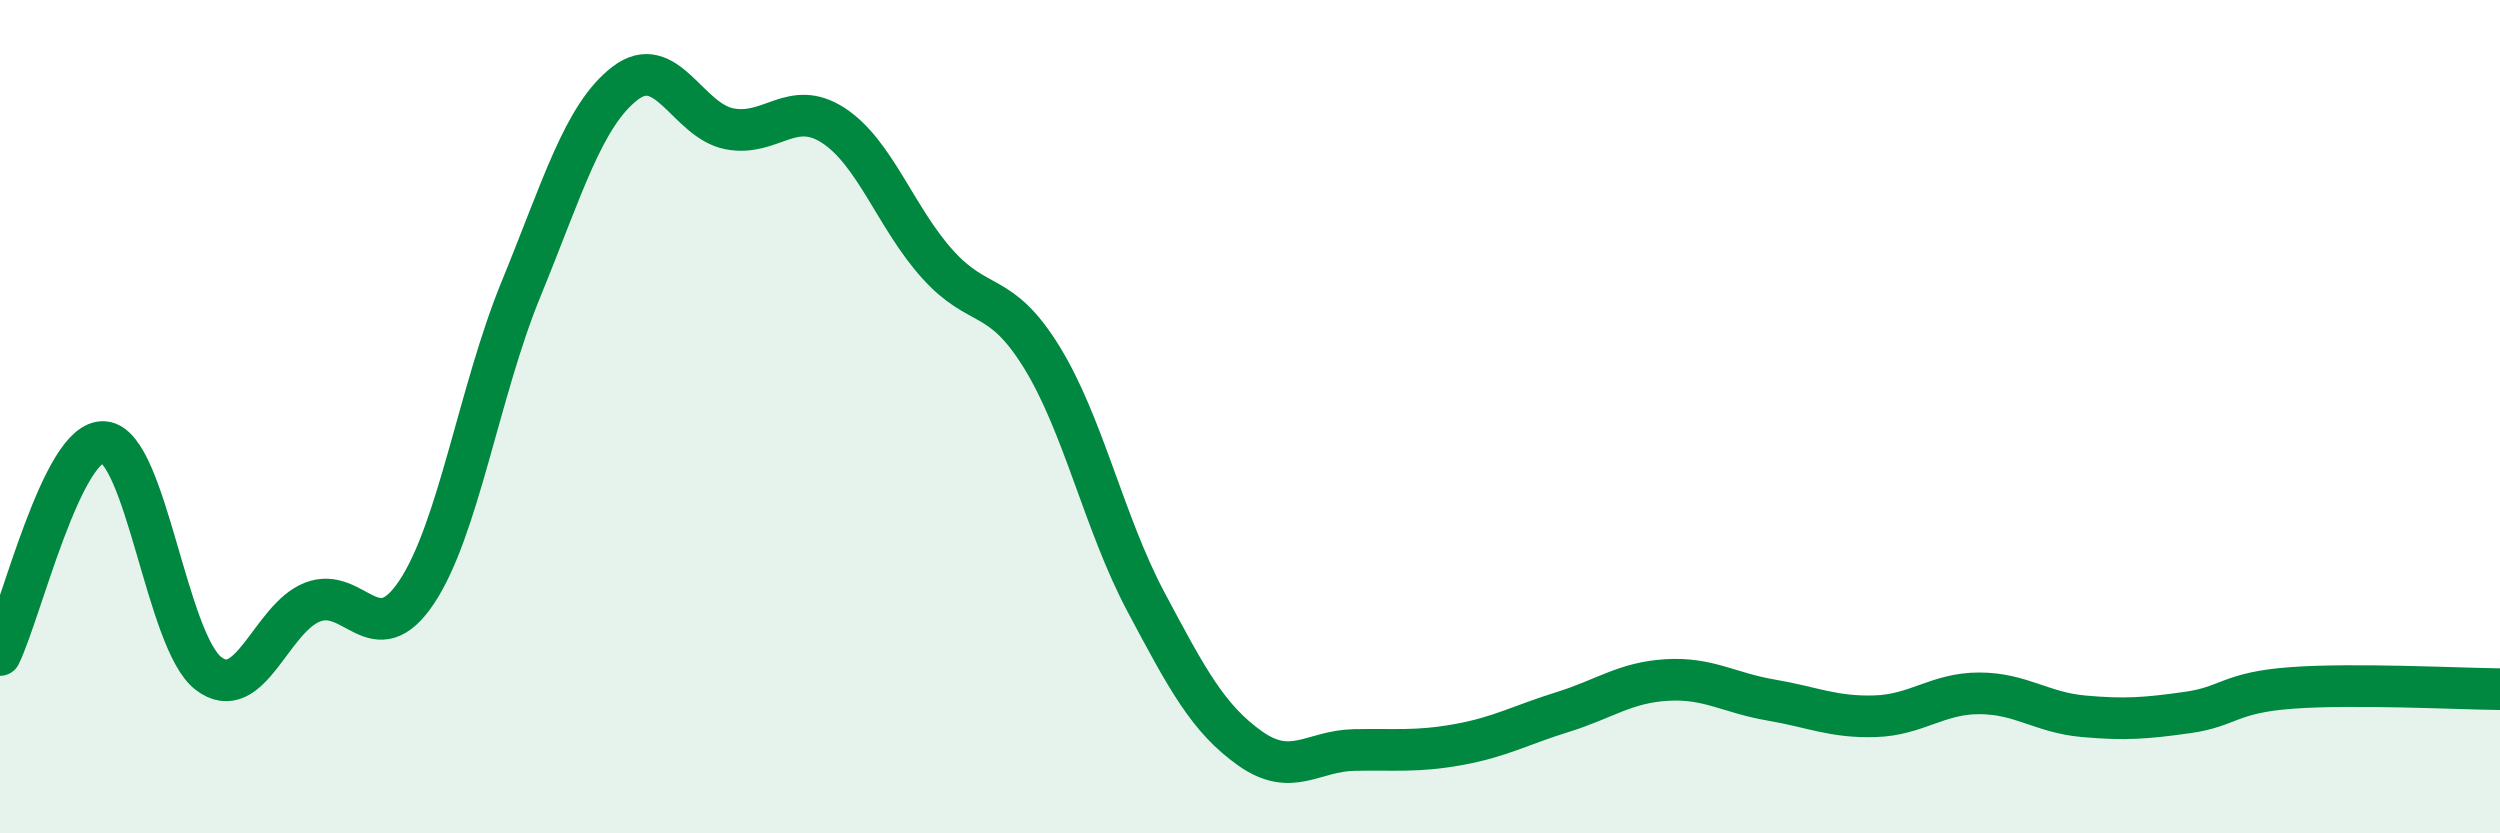
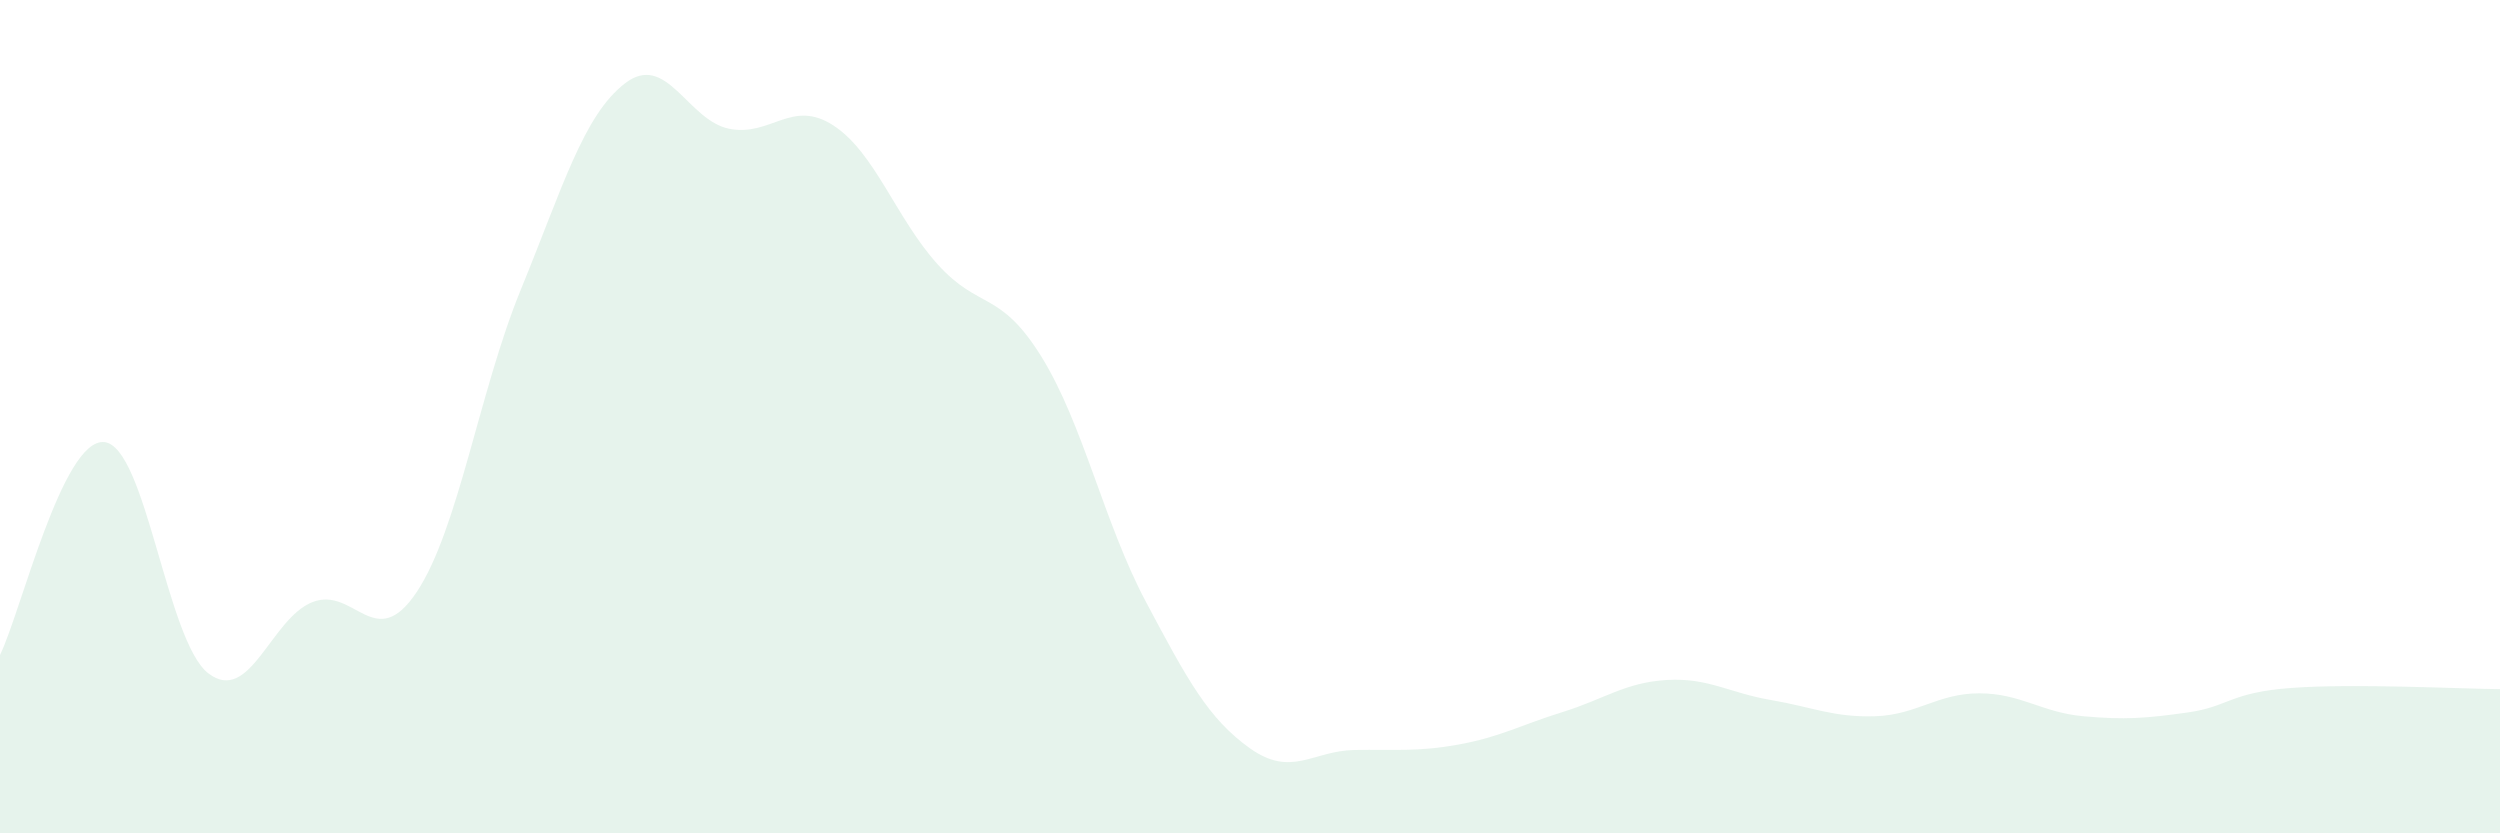
<svg xmlns="http://www.w3.org/2000/svg" width="60" height="20" viewBox="0 0 60 20">
  <path d="M 0,15.72 C 0.5,14.7 1.5,10.52 2.5,10.61 C 3.5,10.7 4,15.39 5,16.16 C 6,16.93 6.5,14.84 7.5,14.45 C 8.5,14.06 9,15.71 10,14.21 C 11,12.71 11.5,9.39 12.5,6.95 C 13.5,4.51 14,2.77 15,2 C 16,1.23 16.5,2.89 17.5,3.09 C 18.5,3.29 19,2.36 20,3.01 C 21,3.66 21.5,5.23 22.5,6.34 C 23.5,7.45 24,6.95 25,8.57 C 26,10.19 26.5,12.56 27.5,14.44 C 28.5,16.32 29,17.25 30,17.96 C 31,18.67 31.5,18.02 32.5,18 C 33.5,17.98 34,18.05 35,17.87 C 36,17.69 36.5,17.4 37.5,17.09 C 38.5,16.78 39,16.38 40,16.32 C 41,16.26 41.5,16.63 42.5,16.8 C 43.5,16.97 44,17.22 45,17.19 C 46,17.16 46.5,16.64 47.5,16.64 C 48.5,16.64 49,17.1 50,17.19 C 51,17.28 51.5,17.24 52.5,17.1 C 53.5,16.96 53.5,16.62 55,16.51 C 56.5,16.4 59,16.53 60,16.54L60 20L0 20Z" fill="#008740" opacity="0.1" stroke-linecap="round" stroke-linejoin="round" />
-   <path d="M 0,15.72 C 0.5,14.7 1.5,10.52 2.5,10.61 C 3.5,10.7 4,15.39 5,16.16 C 6,16.93 6.5,14.84 7.5,14.45 C 8.5,14.06 9,15.71 10,14.21 C 11,12.71 11.5,9.39 12.5,6.95 C 13.5,4.51 14,2.77 15,2 C 16,1.23 16.5,2.89 17.5,3.09 C 18.5,3.29 19,2.36 20,3.01 C 21,3.66 21.5,5.23 22.5,6.34 C 23.5,7.45 24,6.95 25,8.57 C 26,10.19 26.5,12.56 27.5,14.44 C 28.5,16.32 29,17.25 30,17.96 C 31,18.67 31.5,18.02 32.5,18 C 33.5,17.98 34,18.05 35,17.87 C 36,17.69 36.5,17.4 37.5,17.09 C 38.5,16.78 39,16.38 40,16.32 C 41,16.26 41.5,16.63 42.5,16.8 C 43.5,16.97 44,17.22 45,17.19 C 46,17.16 46.5,16.64 47.5,16.64 C 48.5,16.64 49,17.1 50,17.19 C 51,17.28 51.5,17.24 52.5,17.1 C 53.5,16.96 53.5,16.62 55,16.51 C 56.5,16.4 59,16.53 60,16.54" stroke="#008740" stroke-width="1" fill="none" stroke-linecap="round" stroke-linejoin="round" />
</svg>